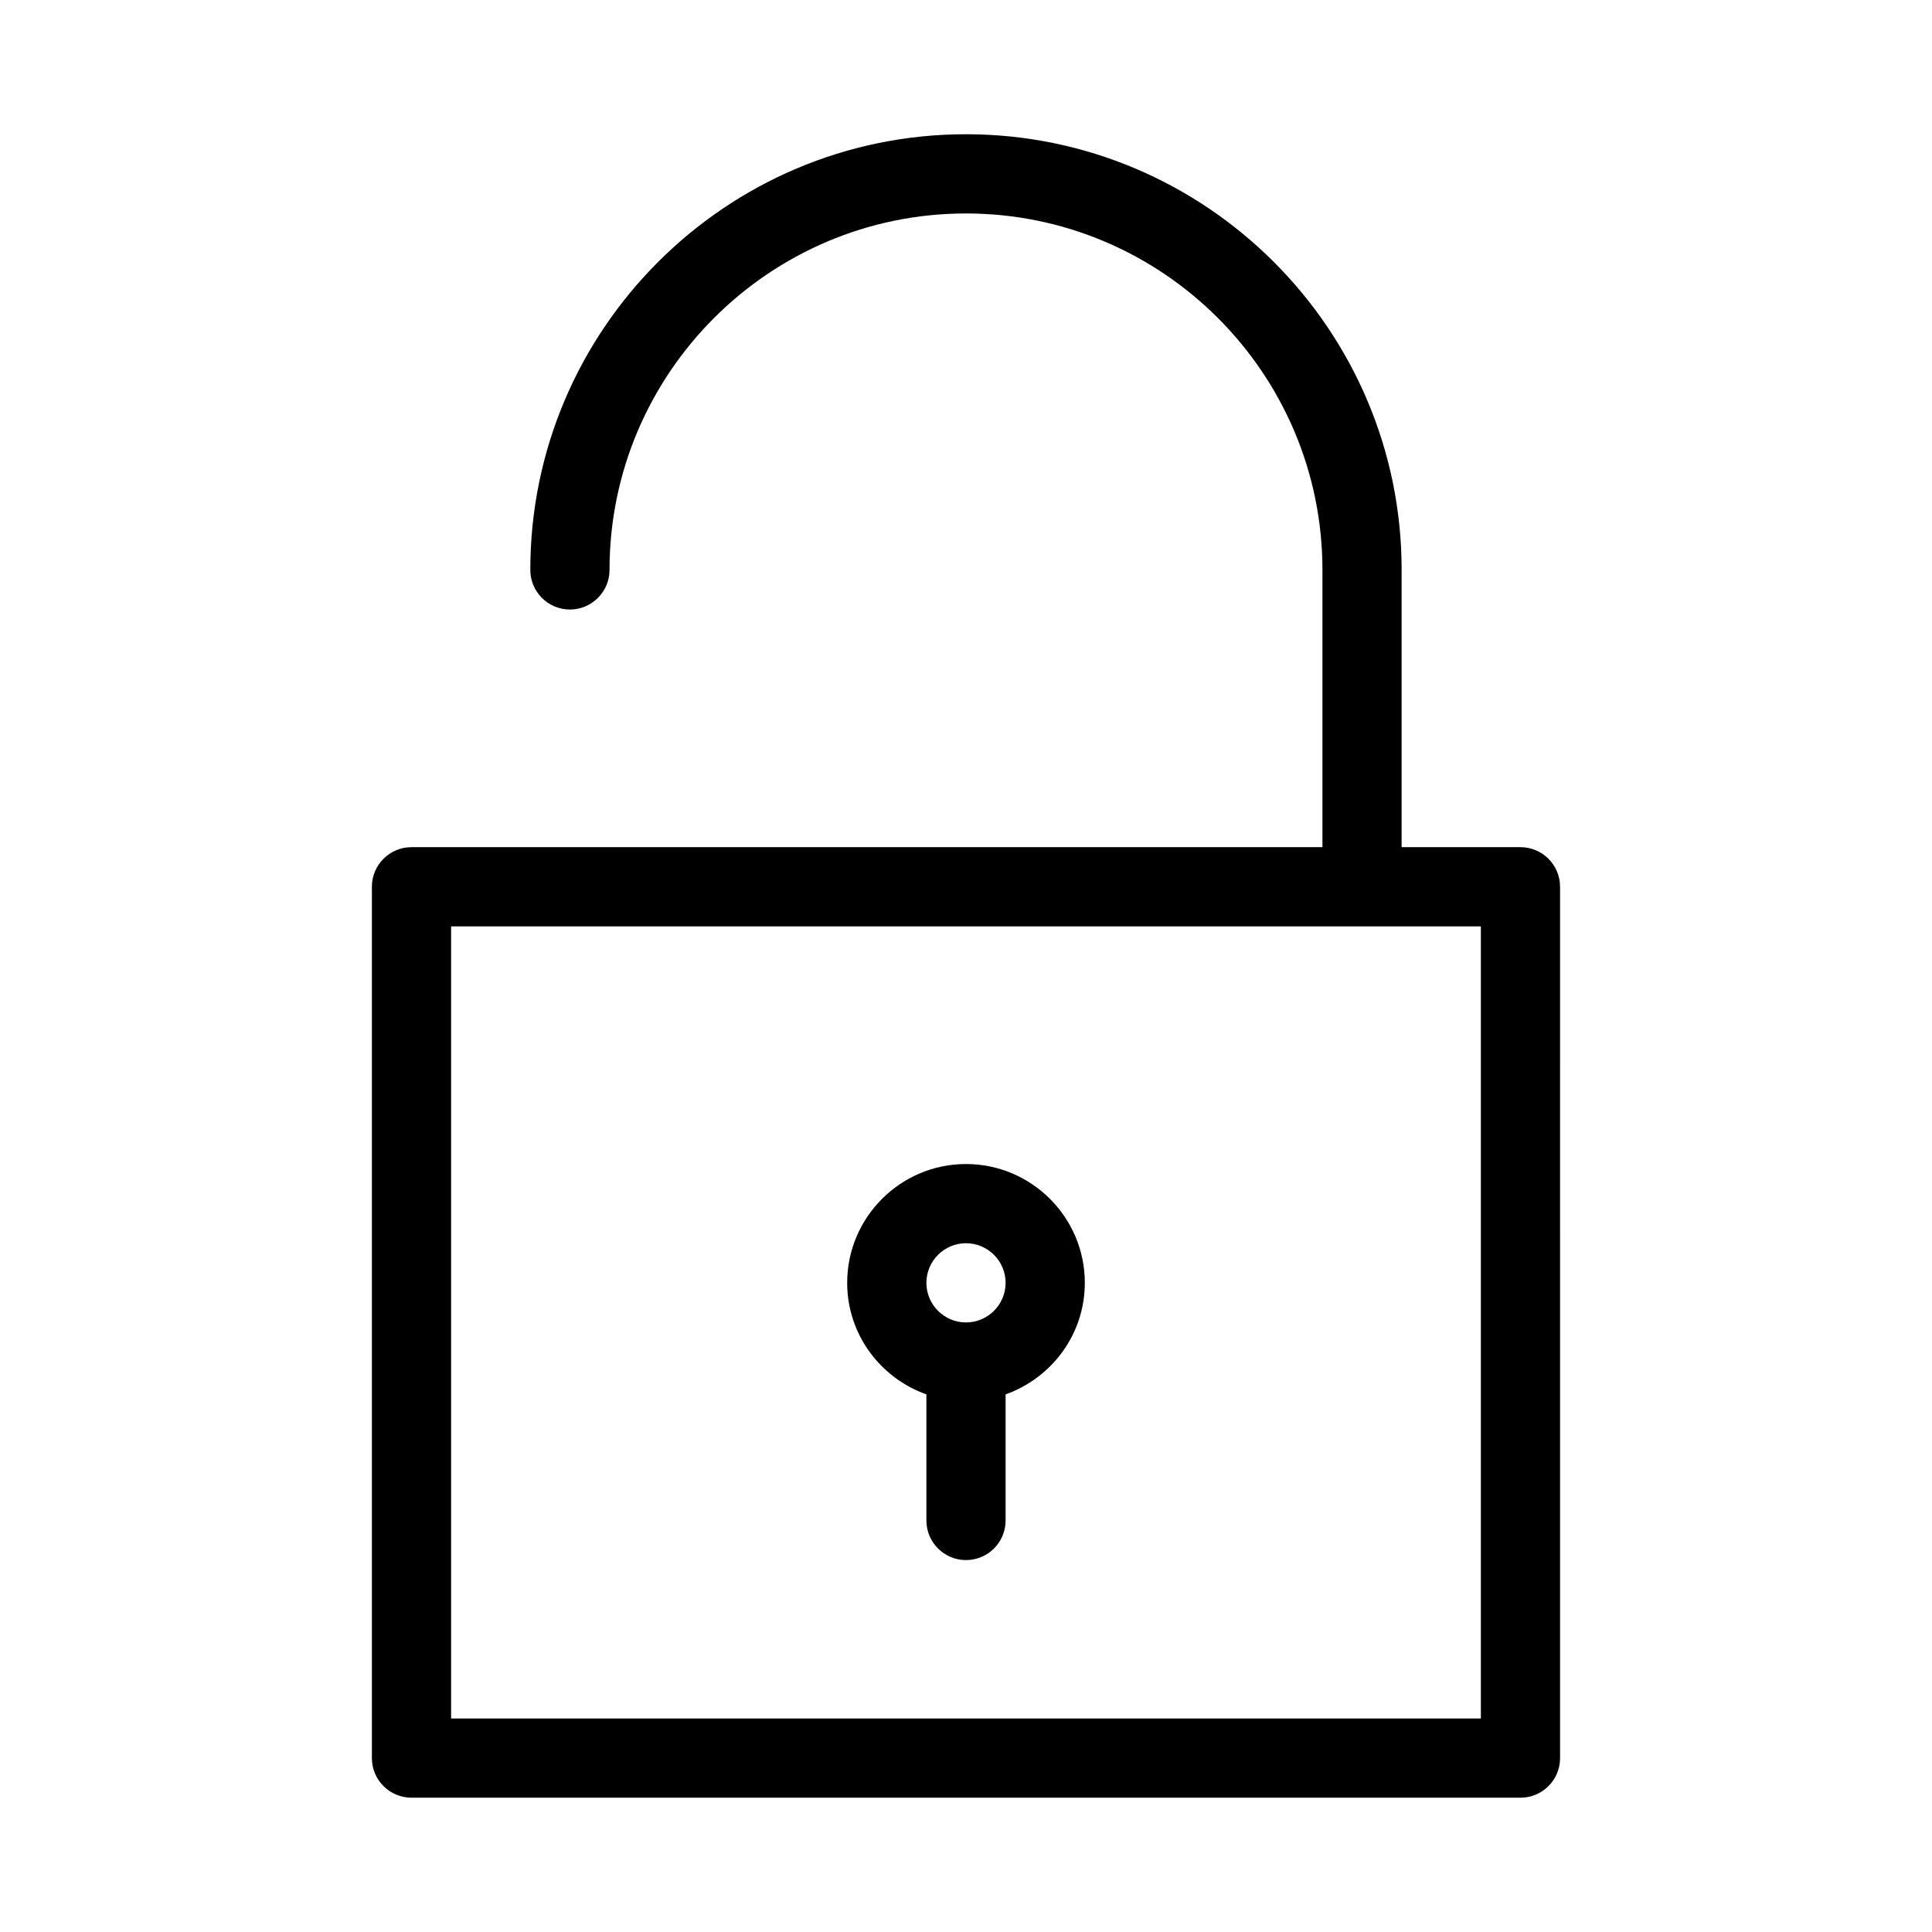
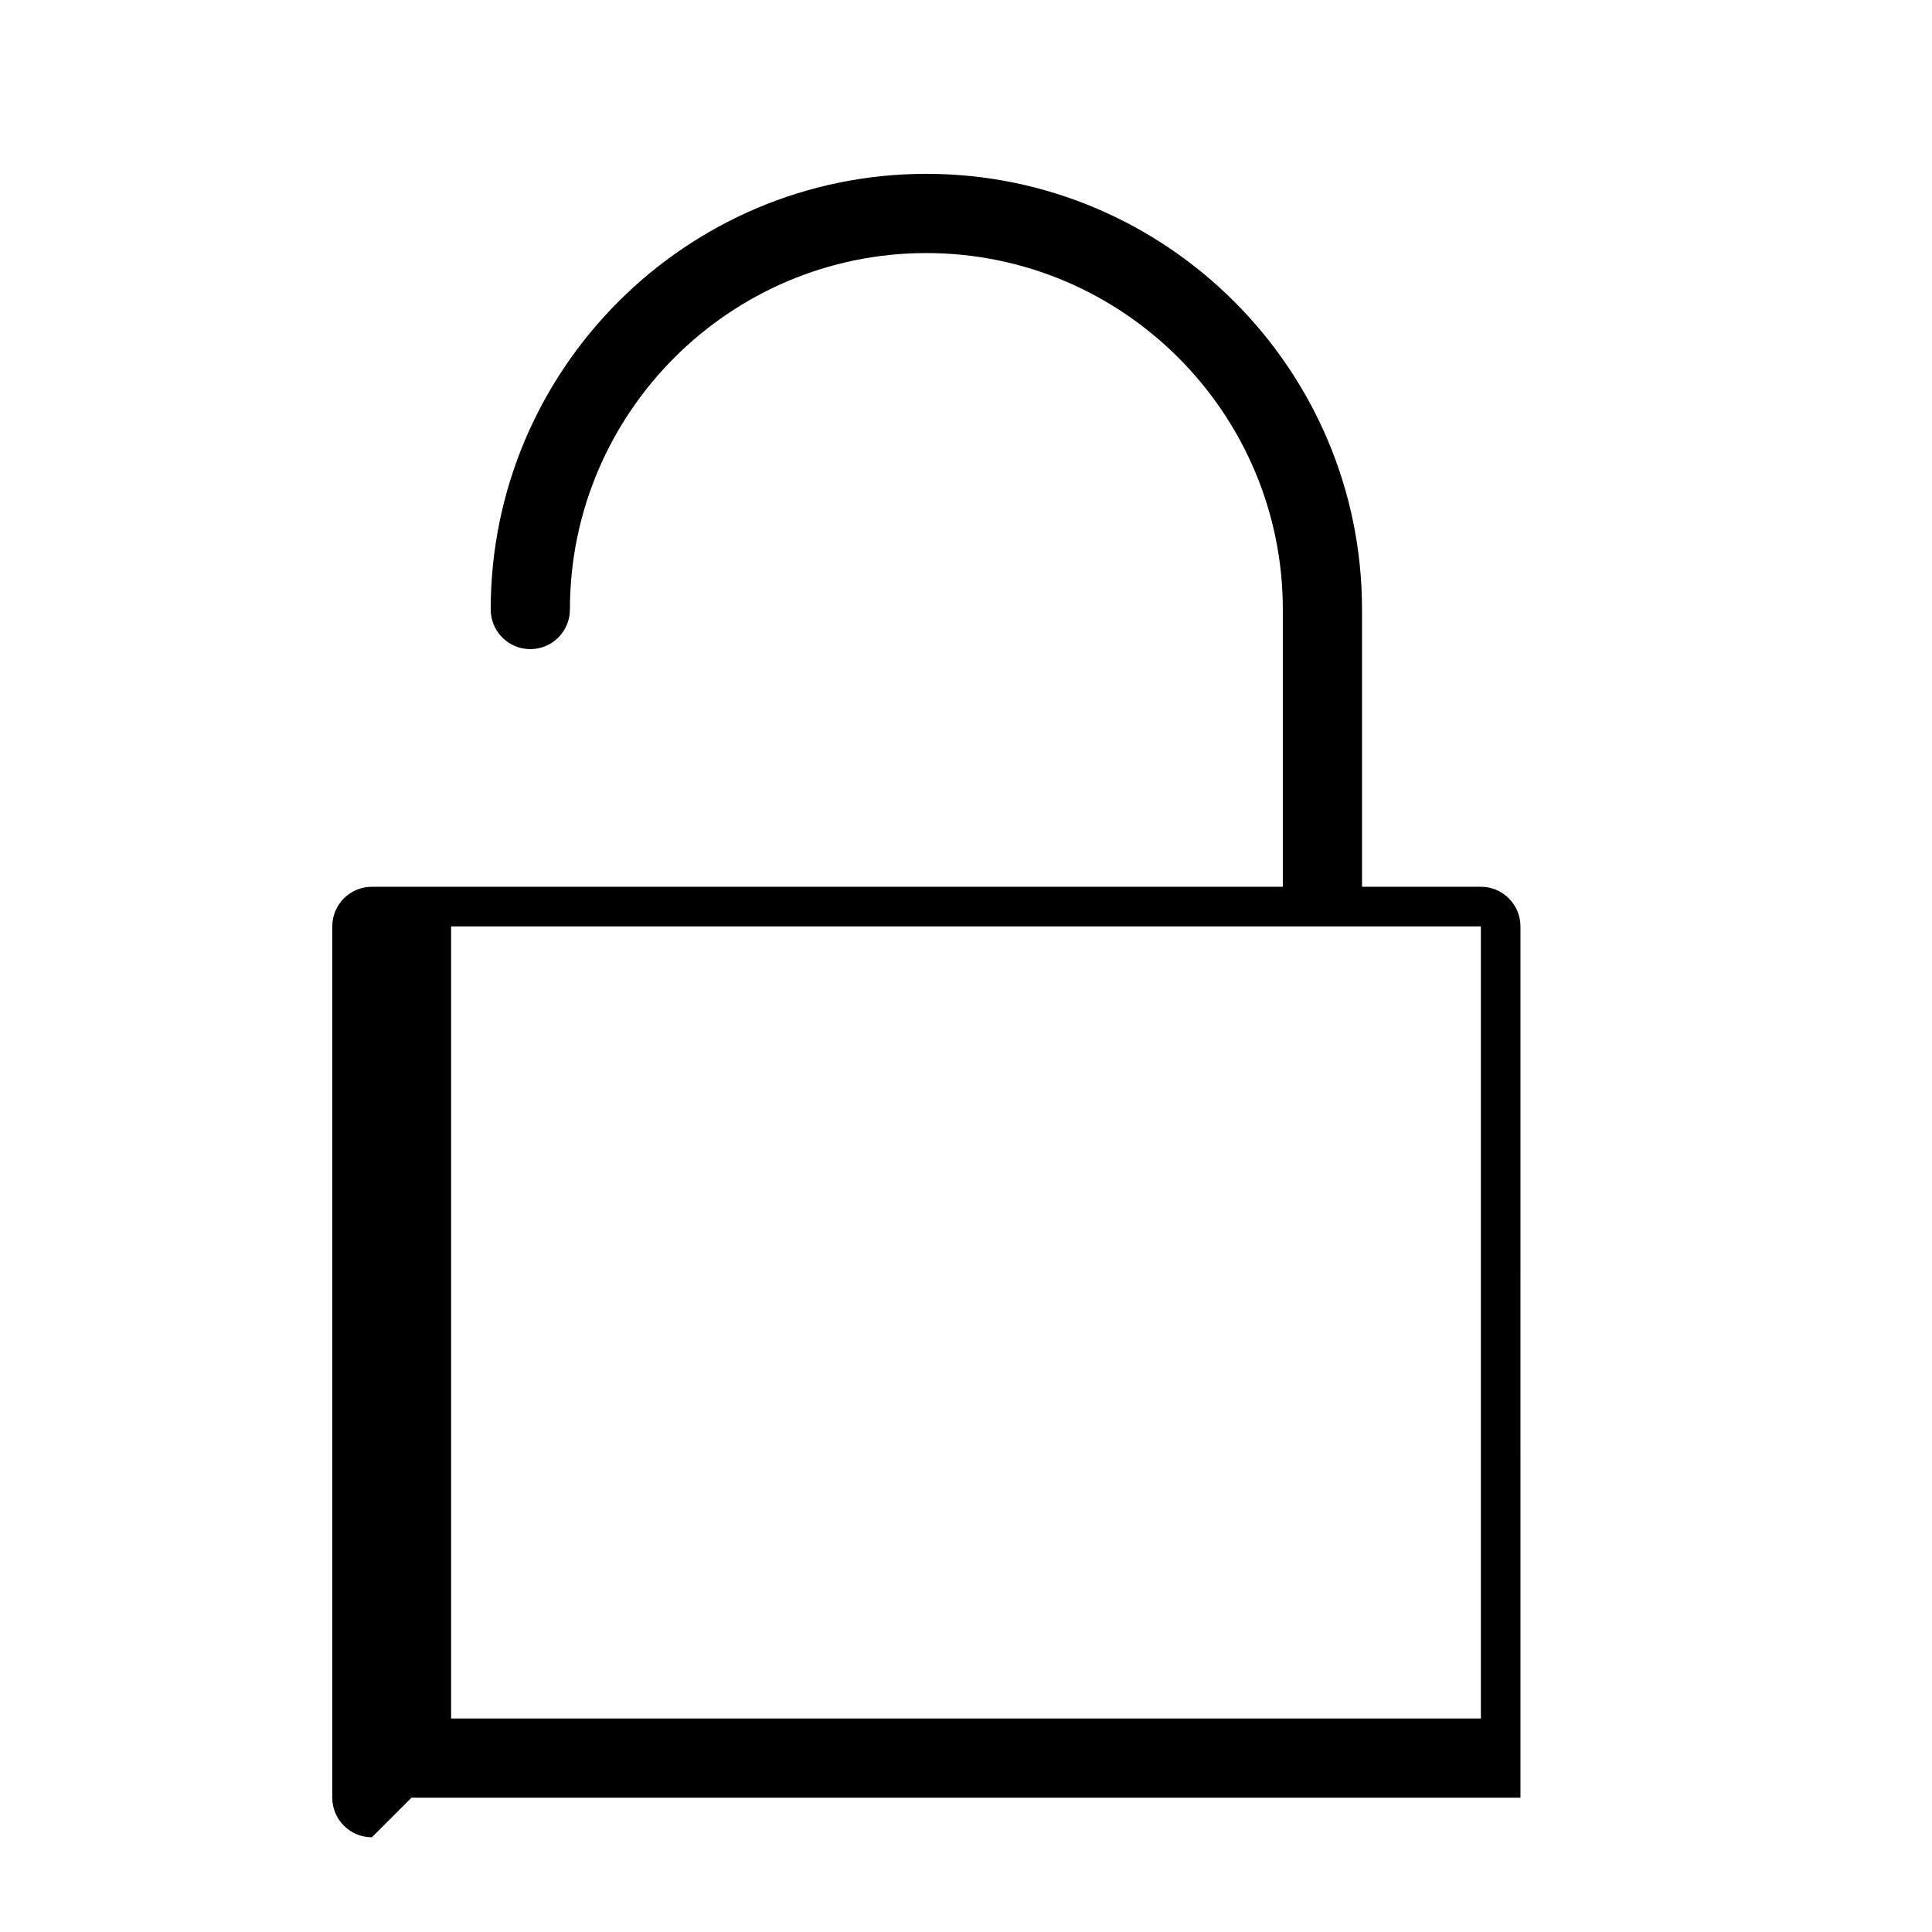
<svg xmlns="http://www.w3.org/2000/svg" fill="#000000" width="800px" height="800px" version="1.1" viewBox="144 144 512 512">
  <g>
-     <path d="m253.05 620.41h293.89c5.793 0 10.496-4.703 10.496-10.496l-0.004-230.91c0-5.793-4.703-10.496-10.496-10.496h-31.488v-73.473c0-63.668-51.809-115.46-115.46-115.46-63.645 0-115.45 51.789-115.45 115.46 0 5.793 4.703 10.496 10.496 10.496 5.793 0 10.496-4.703 10.496-10.496 0-52.082 42.383-94.465 94.465-94.465s94.465 42.383 94.465 94.465v73.473h-241.41c-5.793 0-10.496 4.703-10.496 10.496v230.91c0 5.793 4.703 10.492 10.496 10.492zm10.496-230.91h272.9v209.92h-272.9z" />
-     <path d="m400 452.48c-17.359 0-31.488 14.129-31.488 31.488 0 13.664 8.797 25.211 20.992 29.559v33.414c0 5.793 4.703 10.496 10.496 10.496s10.496-4.703 10.496-10.496v-33.418c12.195-4.344 20.992-15.891 20.992-29.559 0-17.359-14.129-31.484-31.488-31.484zm0 41.98c-5.773 0-10.496-4.703-10.496-10.496 0-5.793 4.723-10.496 10.496-10.496s10.496 4.703 10.496 10.496c0 5.797-4.727 10.496-10.496 10.496z" />
+     <path d="m253.05 620.41h293.89l-0.004-230.91c0-5.793-4.703-10.496-10.496-10.496h-31.488v-73.473c0-63.668-51.809-115.46-115.46-115.46-63.645 0-115.45 51.789-115.45 115.46 0 5.793 4.703 10.496 10.496 10.496 5.793 0 10.496-4.703 10.496-10.496 0-52.082 42.383-94.465 94.465-94.465s94.465 42.383 94.465 94.465v73.473h-241.41c-5.793 0-10.496 4.703-10.496 10.496v230.91c0 5.793 4.703 10.492 10.496 10.492zm10.496-230.91h272.9v209.92h-272.9z" />
  </g>
</svg>